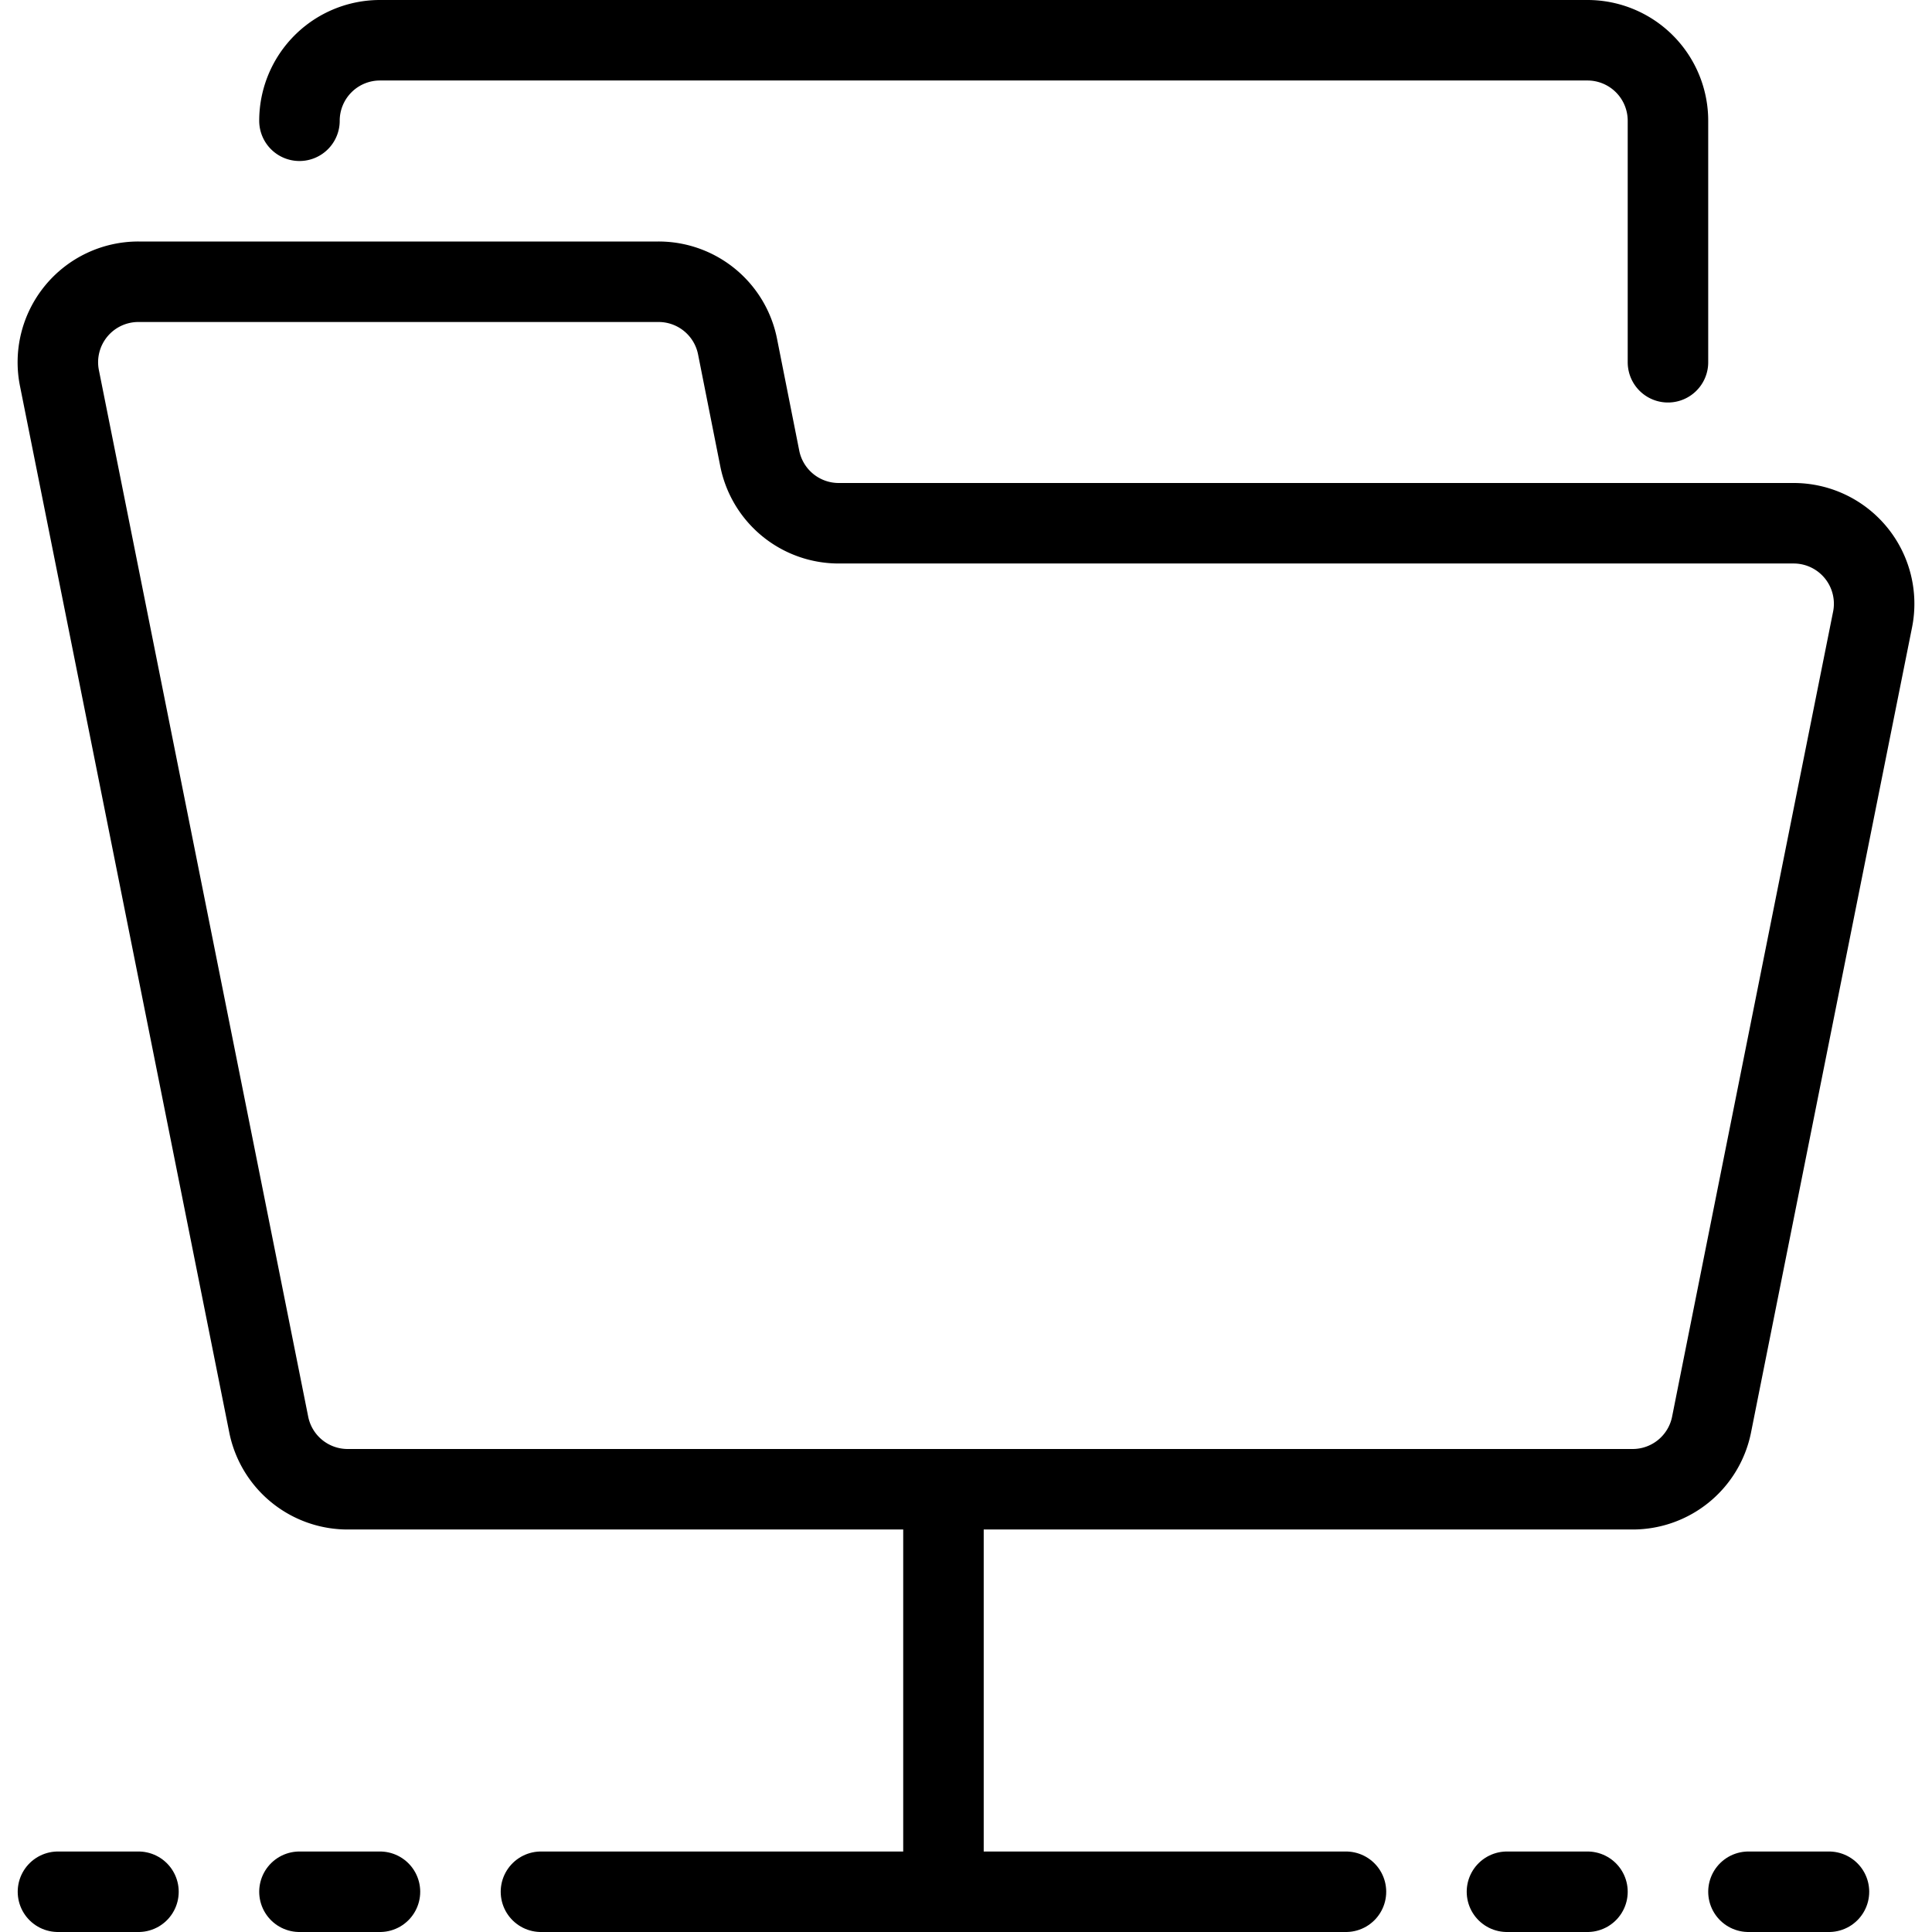
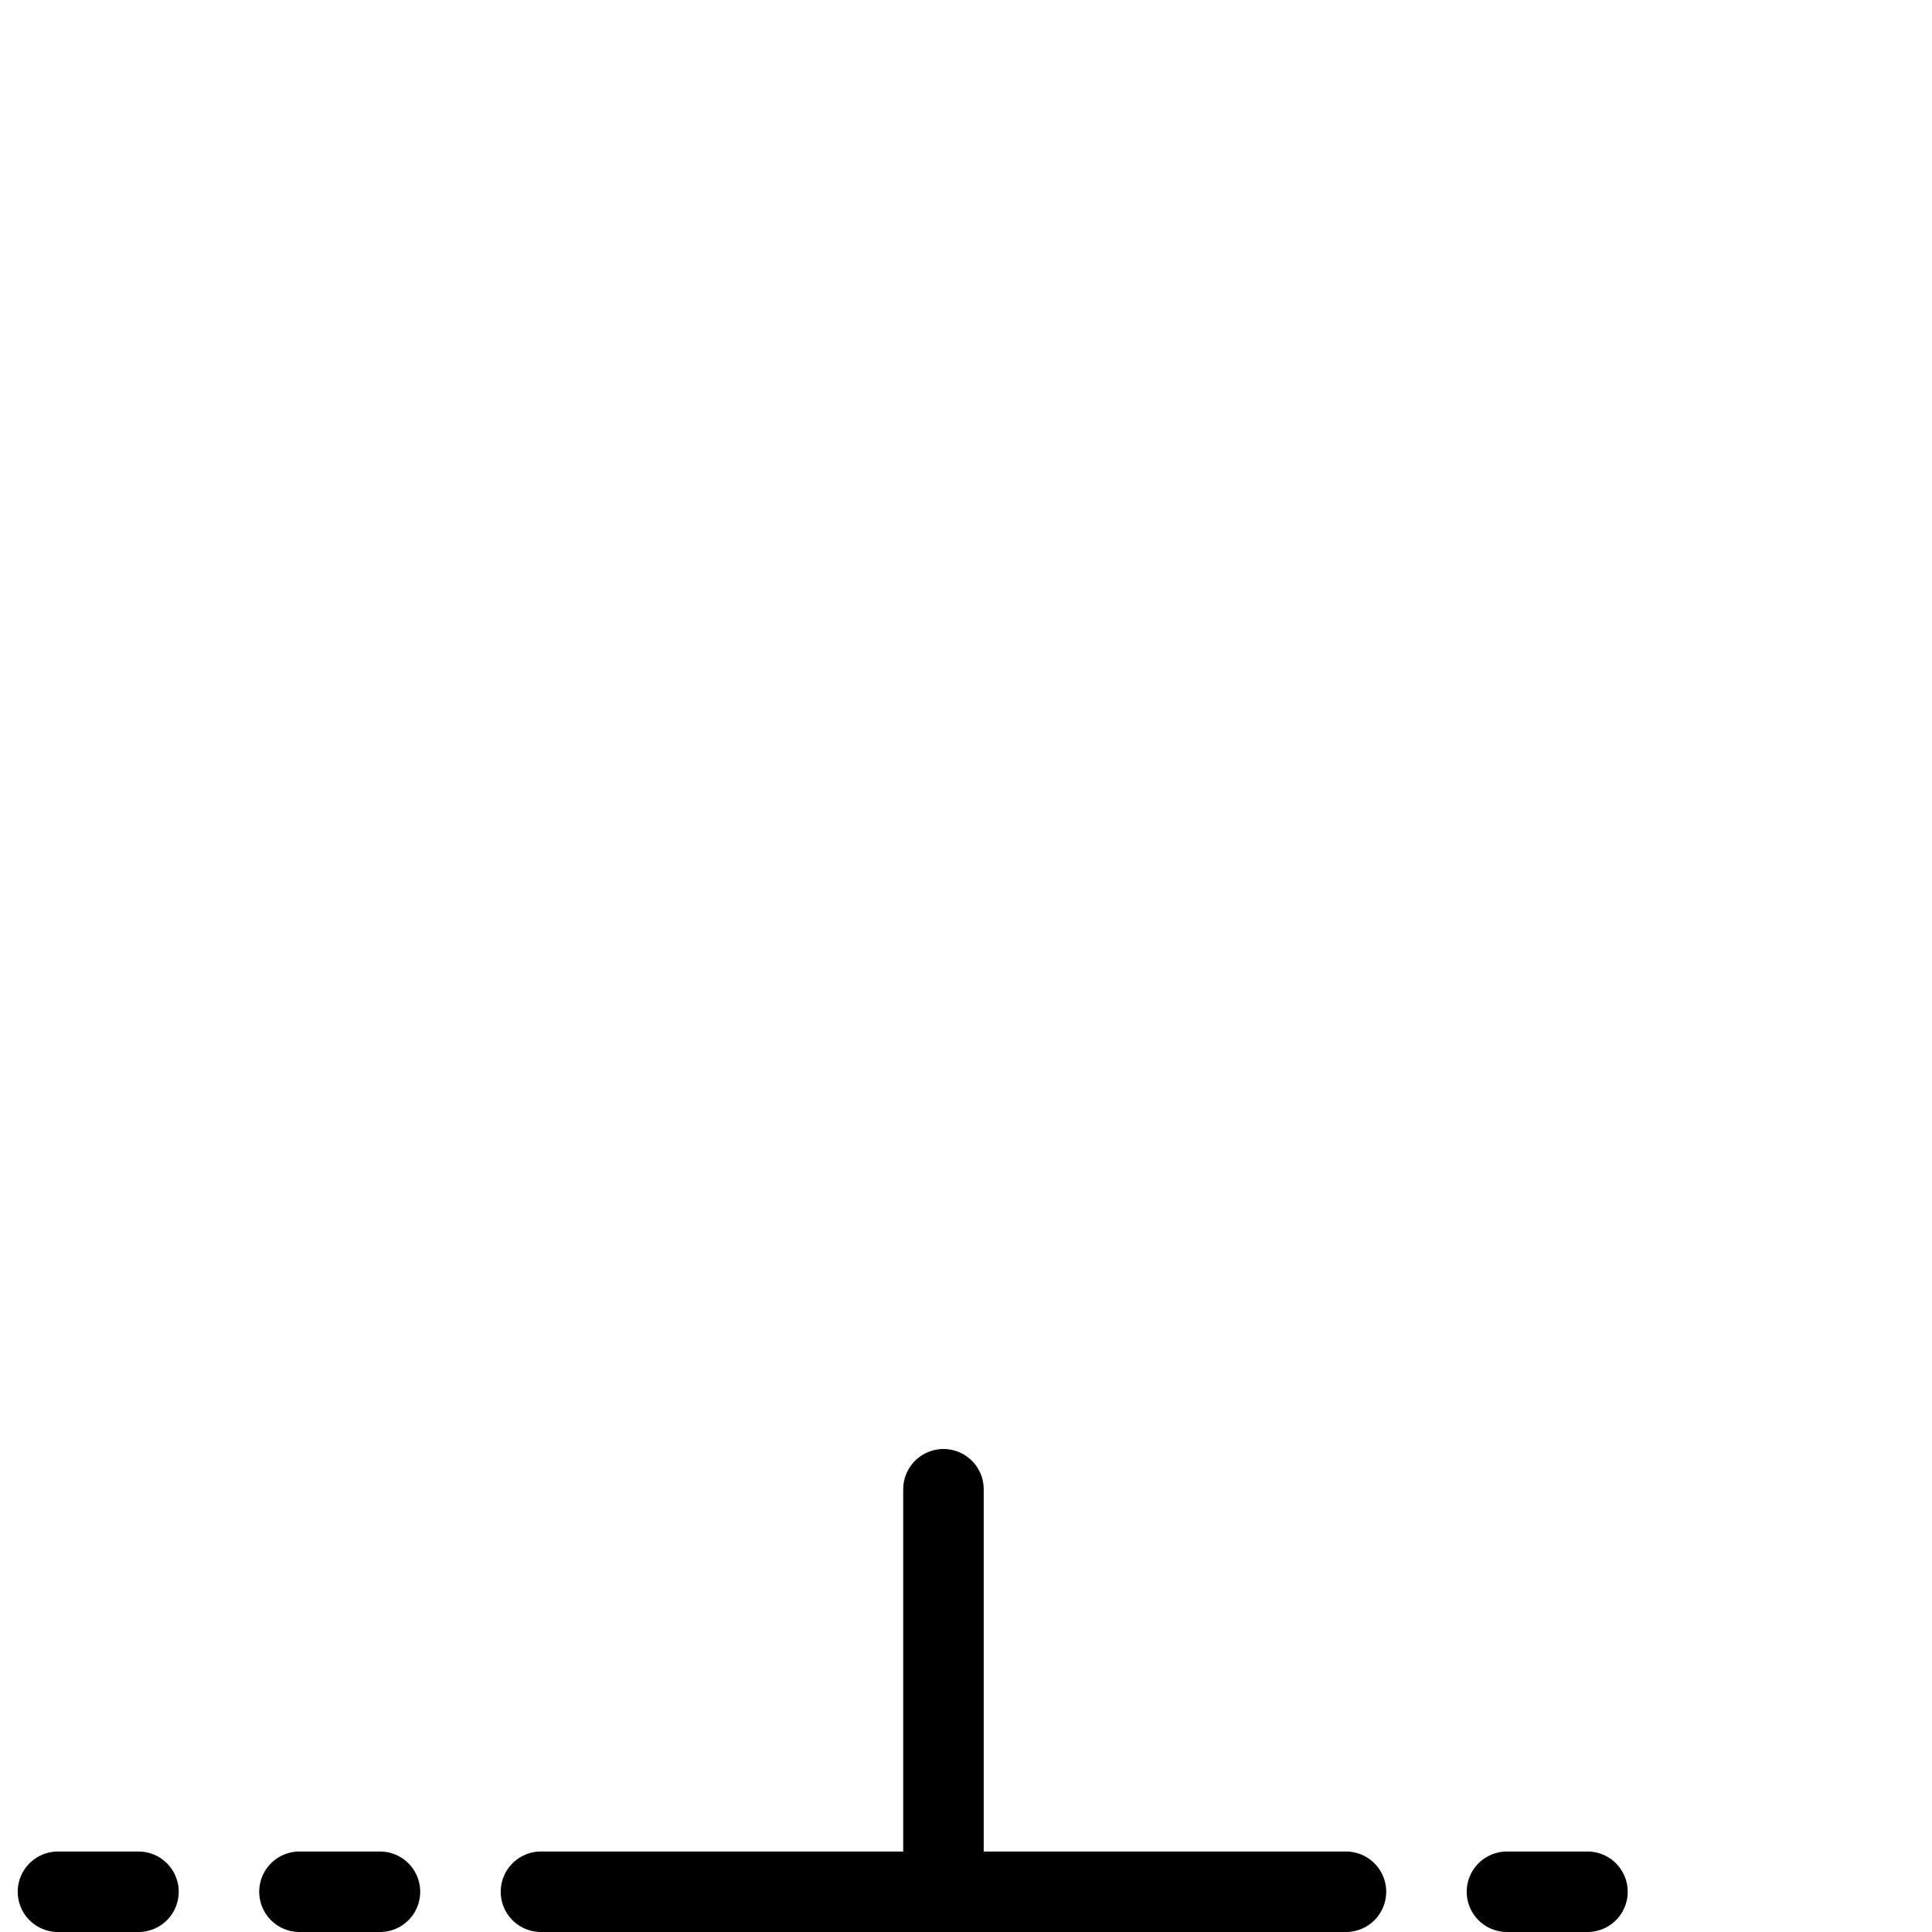
<svg xmlns="http://www.w3.org/2000/svg" viewBox="0 0 24 24">
  <g transform="matrix(1,0,0,1,0,0)">
    <path d="M11.72 18.5L11.72 23.5" fill="none" stroke="#000000" stroke-linecap="round" stroke-linejoin="round" />
    <path d="M6.72 23.5L16.72 23.5" fill="none" stroke="#000000" stroke-linecap="round" stroke-linejoin="round" />
    <path d="M4.72 23.5L3.72 23.5" fill="none" stroke="#000000" stroke-linecap="round" stroke-linejoin="round" />
    <path d="M1.72 23.5L0.72 23.5" fill="none" stroke="#000000" stroke-linecap="round" stroke-linejoin="round" />
-     <path d="M22.72 23.5L21.72 23.5" fill="none" stroke="#000000" stroke-linecap="round" stroke-linejoin="round" />
    <path d="M19.72 23.5L18.72 23.5" fill="none" stroke="#000000" stroke-linecap="round" stroke-linejoin="round" />
-     <path d="M23.261,7.7a1,1,0,0,0-.982-1.2H10.42a1,1,0,0,1-.981-.8L9.161,4.3a1,1,0,0,0-.981-.8H1.72A1,1,0,0,0,.739,4.7l2.6,13a1,1,0,0,0,.981.8H20.28a1,1,0,0,0,.981-.8C21.673,15.634,22.773,10.137,23.261,7.7Z" fill="none" stroke="#000000" stroke-linecap="round" stroke-linejoin="round" />
-     <path d="M3.72,1.5a1,1,0,0,1,1-1h15a1,1,0,0,1,1,1v3" fill="none" stroke="#000000" stroke-linecap="round" stroke-linejoin="round" />
  </g>
</svg>